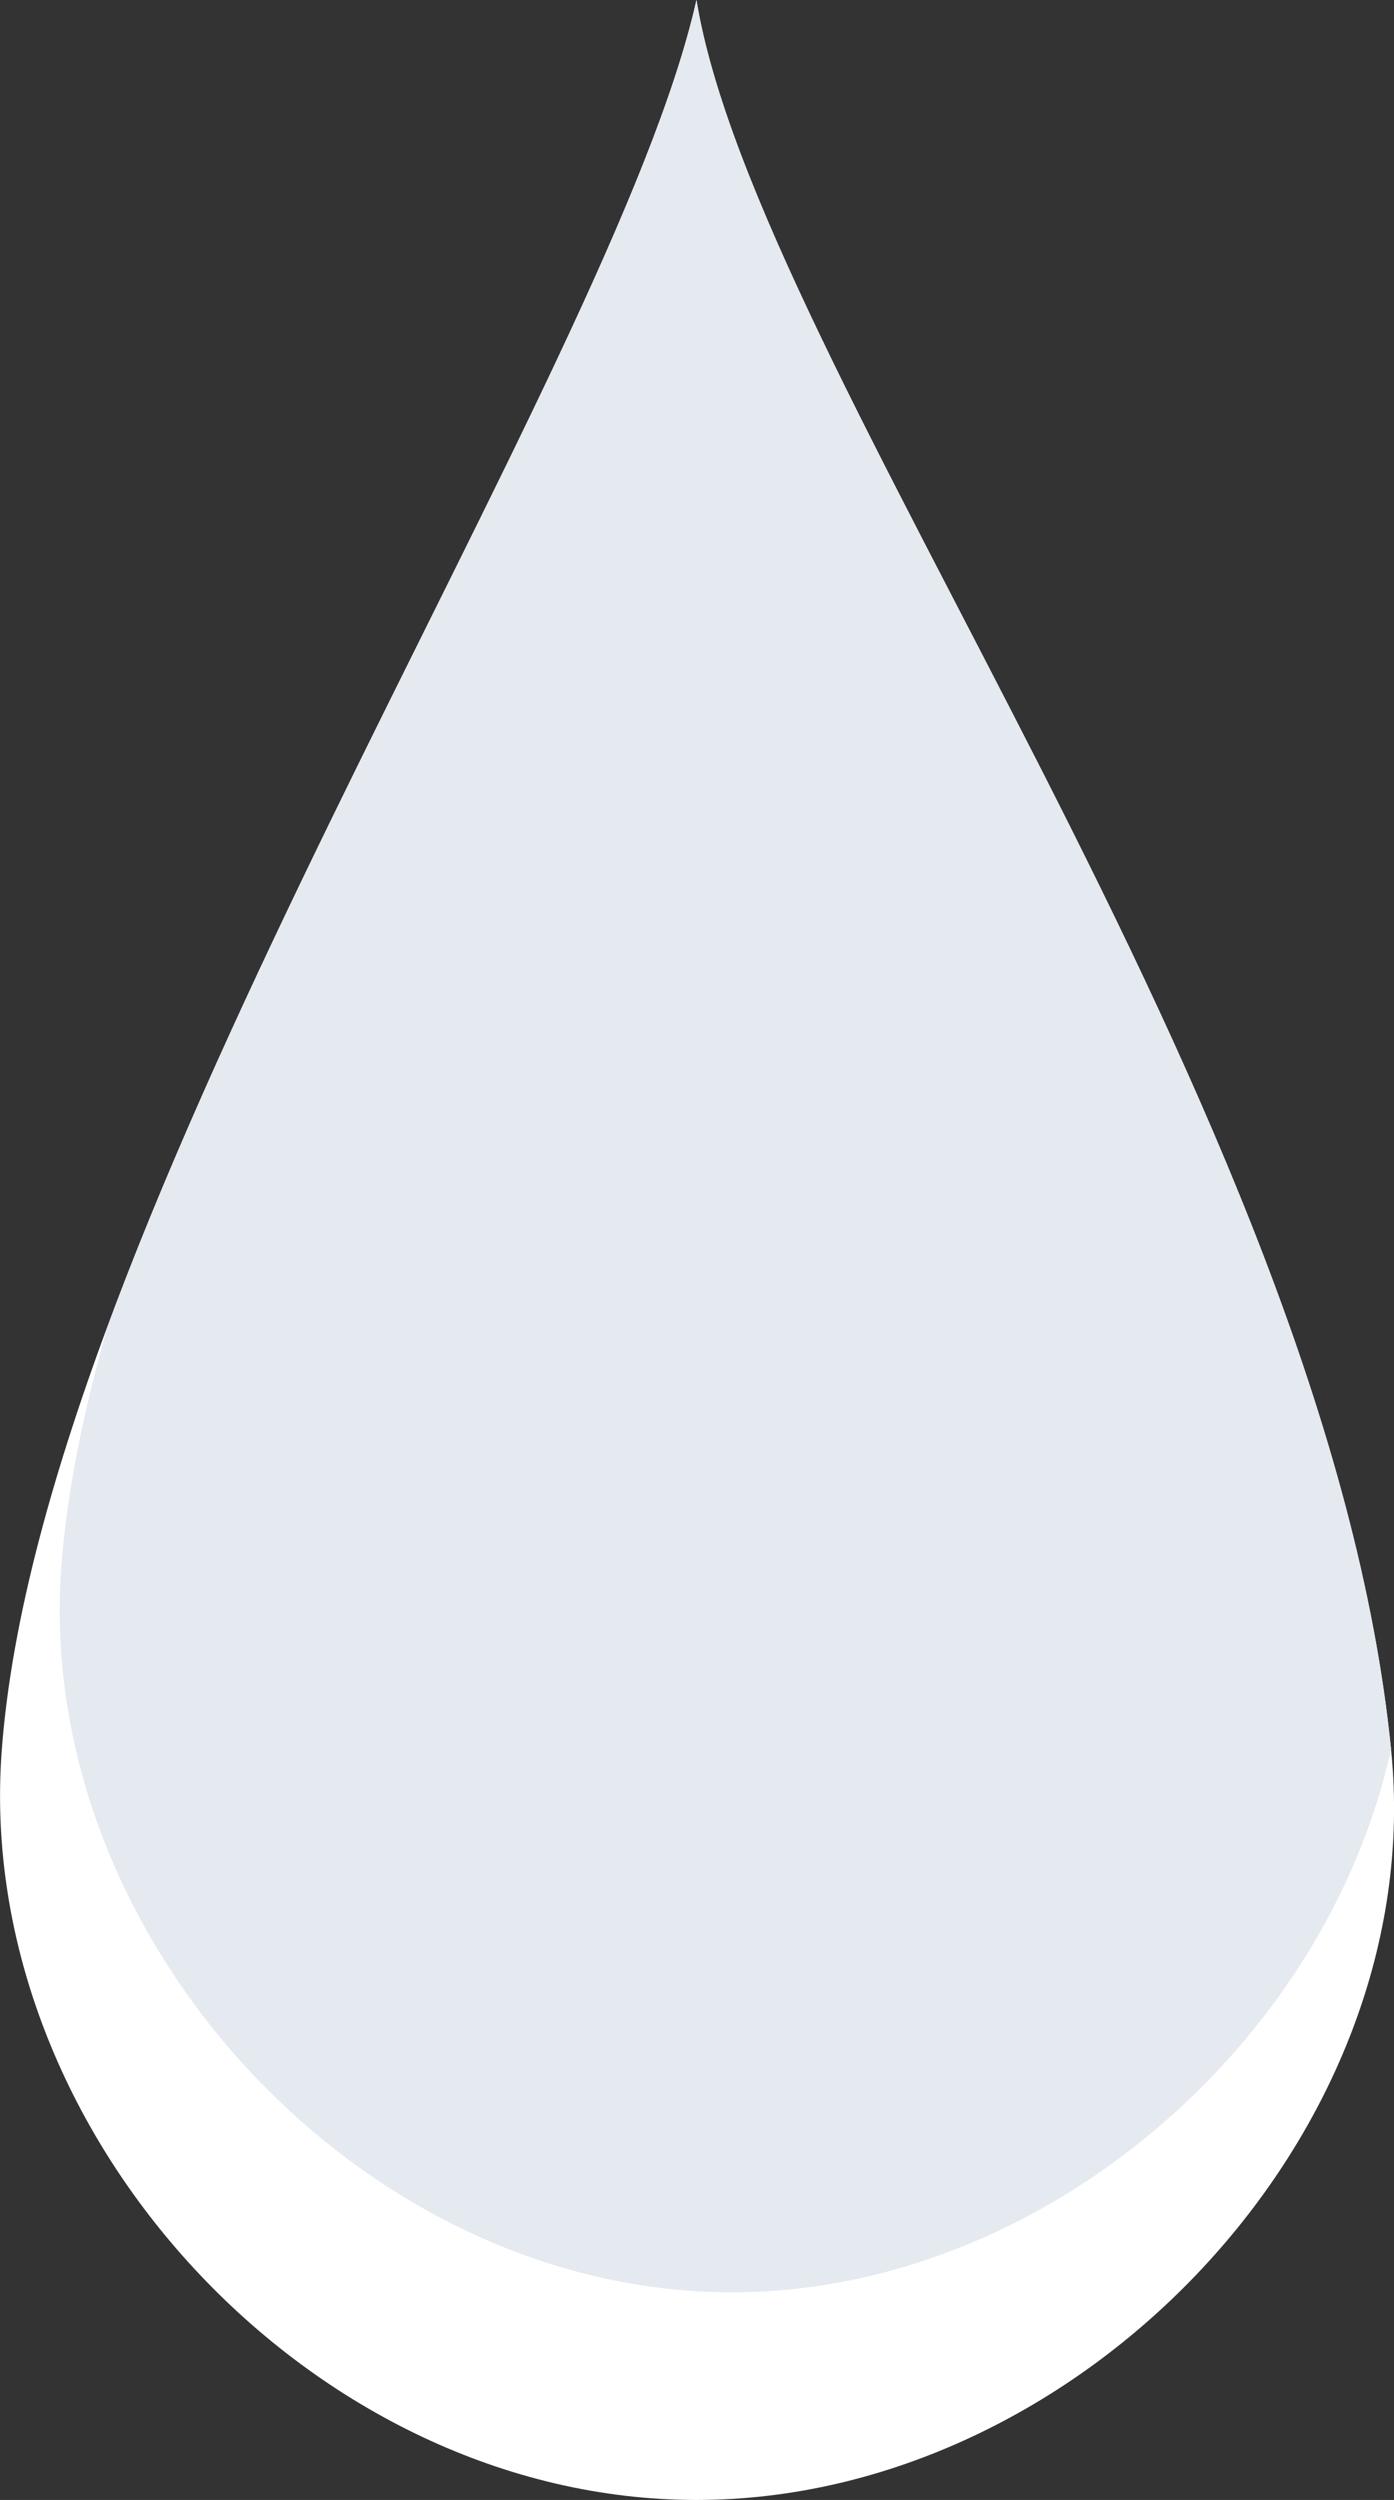
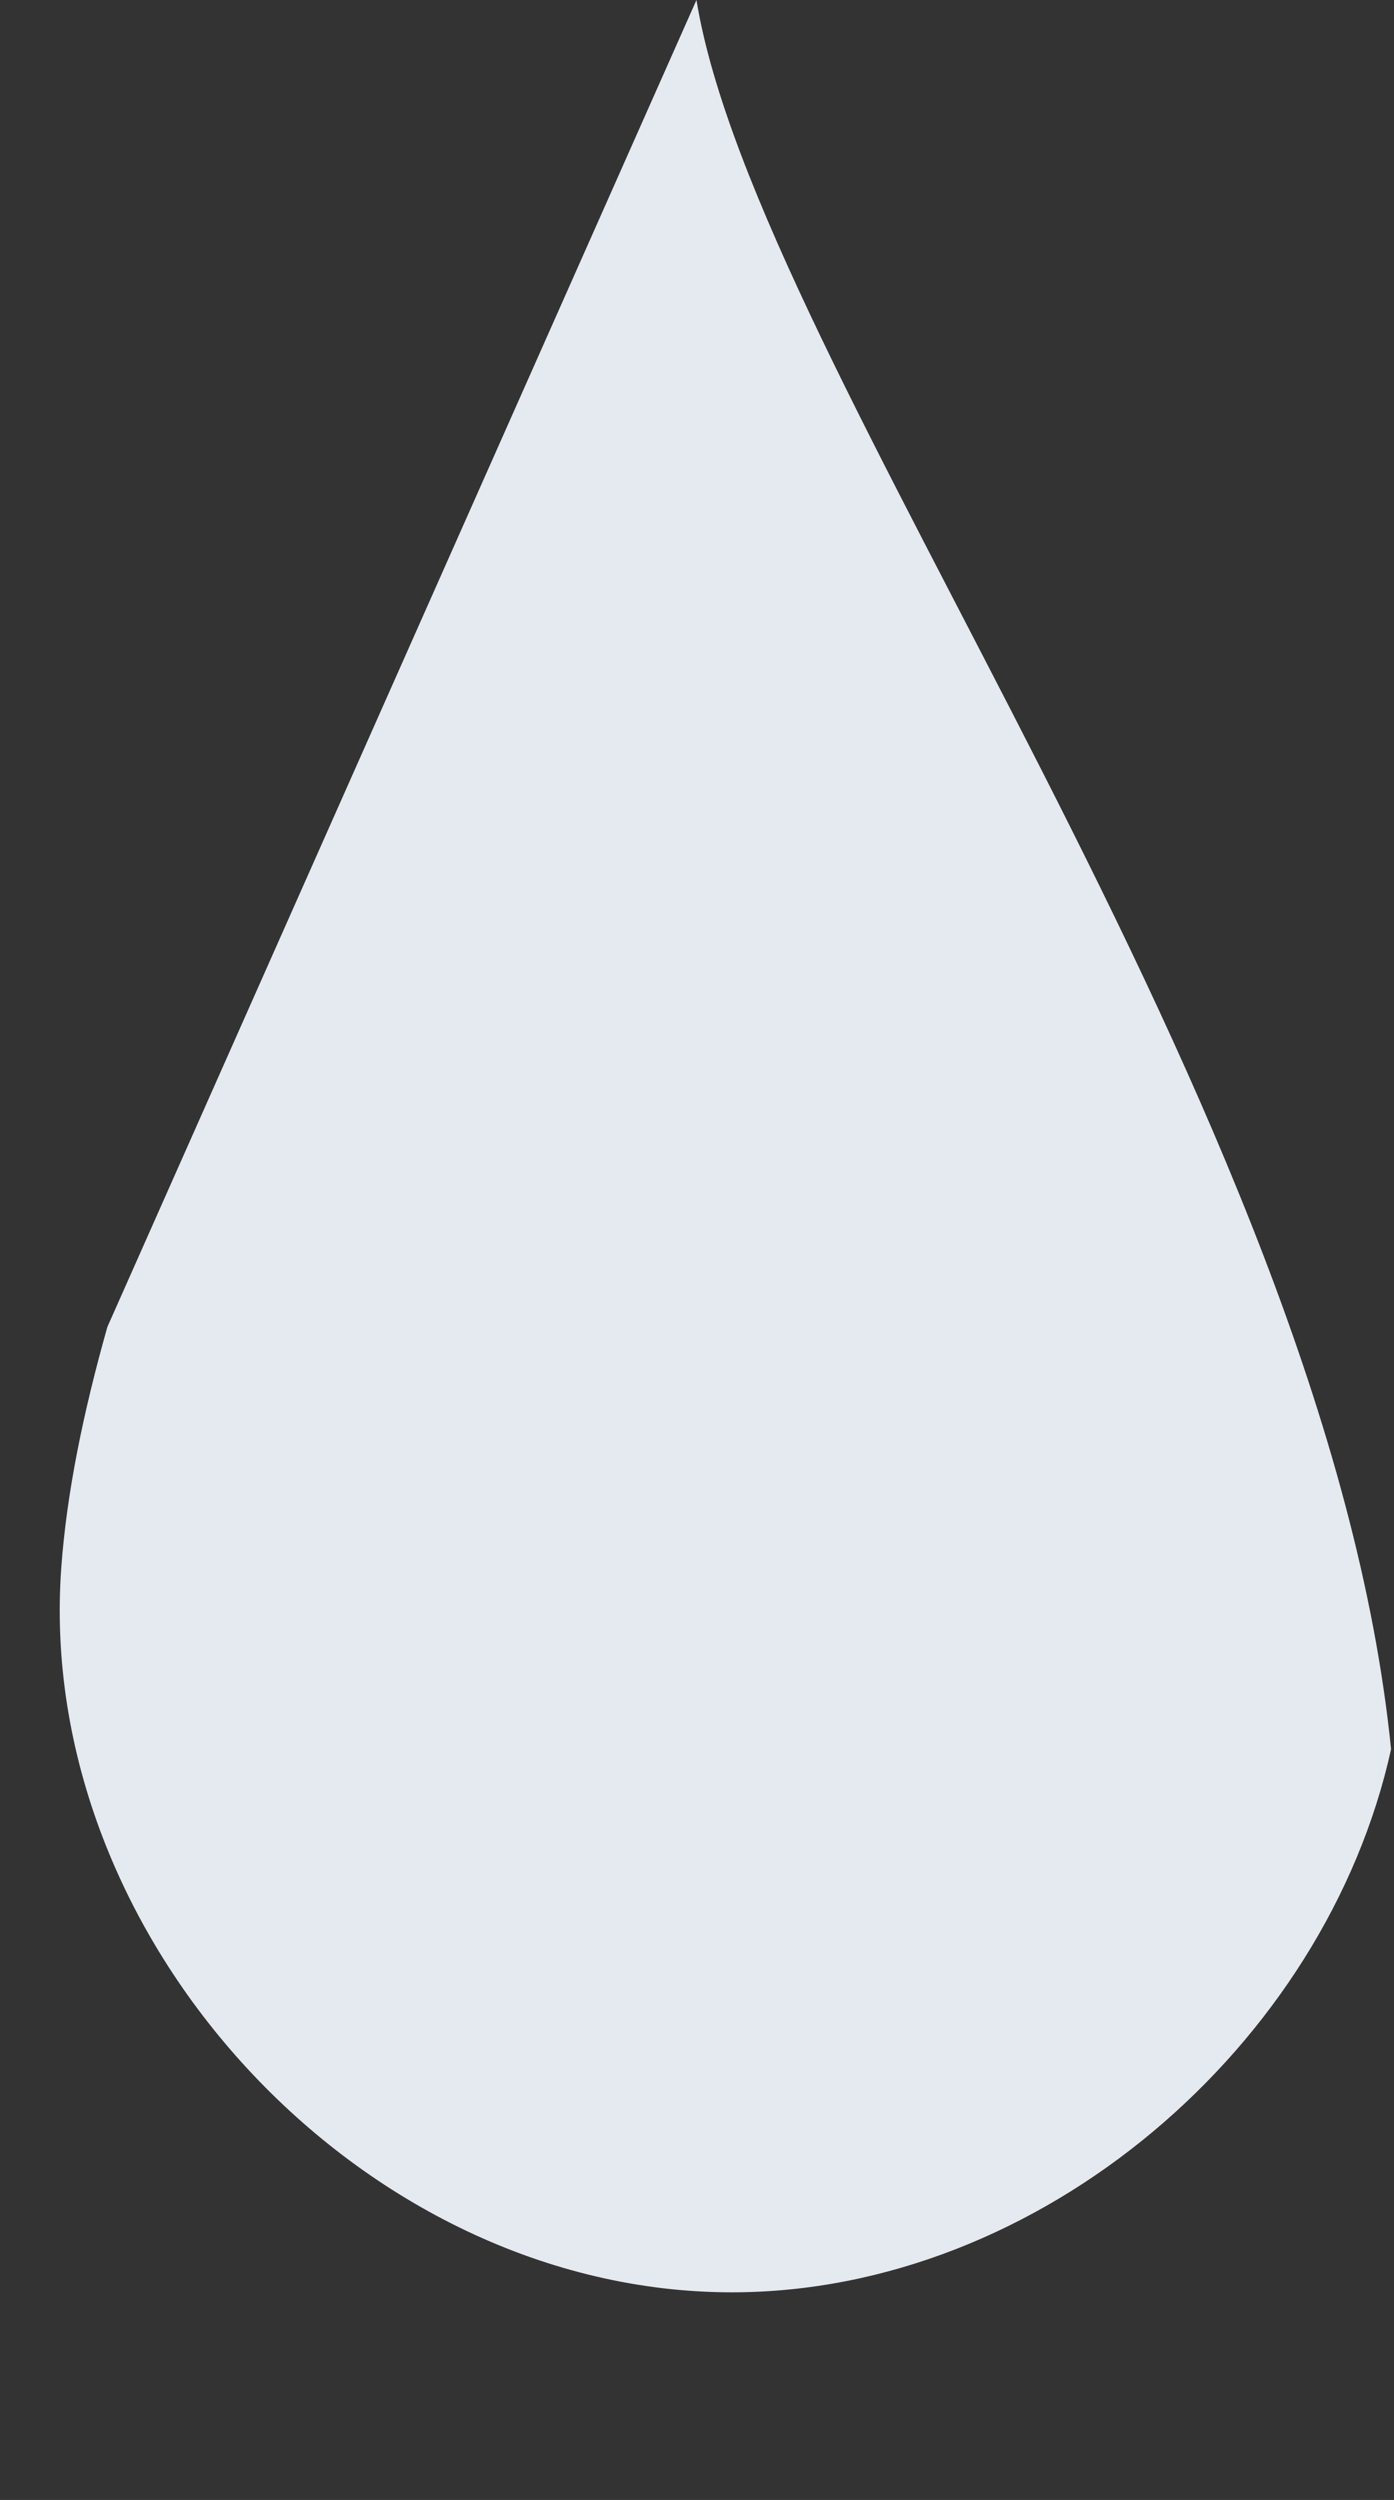
<svg xmlns="http://www.w3.org/2000/svg" x="0px" y="0px" viewBox="0 0 9.051 16.23" style="vertical-align: middle; max-width: 100%; width: 100%;" width="100%">
  <rect x="0" y="0" width="9.051" height="16.23" fill="#333333" stroke="none" />
  <g>
    <g>
-       <path d="M9.033,11.369c0.246,2.479-2.02,4.861-4.511,4.861s-4.694-2.376-4.511-4.861    C0.263,7.927,3.977,2.437,4.522,0C4.911,2.385,8.618,7.182,9.033,11.369z" fill="rgb(255,255,255)">
-      </path>
-     </g>
+       </g>
    <g>
-       <path d="M0.697,8.615c-0.156,0.552-0.264,1.077-0.299,1.561c-0.176,2.405,1.949,4.706,4.354,4.706    c2.004,0,3.856-1.603,4.28-3.526C8.61,7.172,4.91,2.383,4.522,0C4.108,1.854,1.861,5.474,0.697,8.615z" fill="rgb(229,233,240)">
+       <path d="M0.697,8.615c-0.156,0.552-0.264,1.077-0.299,1.561c-0.176,2.405,1.949,4.706,4.354,4.706    c2.004,0,3.856-1.603,4.28-3.526C8.61,7.172,4.91,2.383,4.522,0z" fill="rgb(229,233,240)">
     </path>
    </g>
  </g>
</svg>